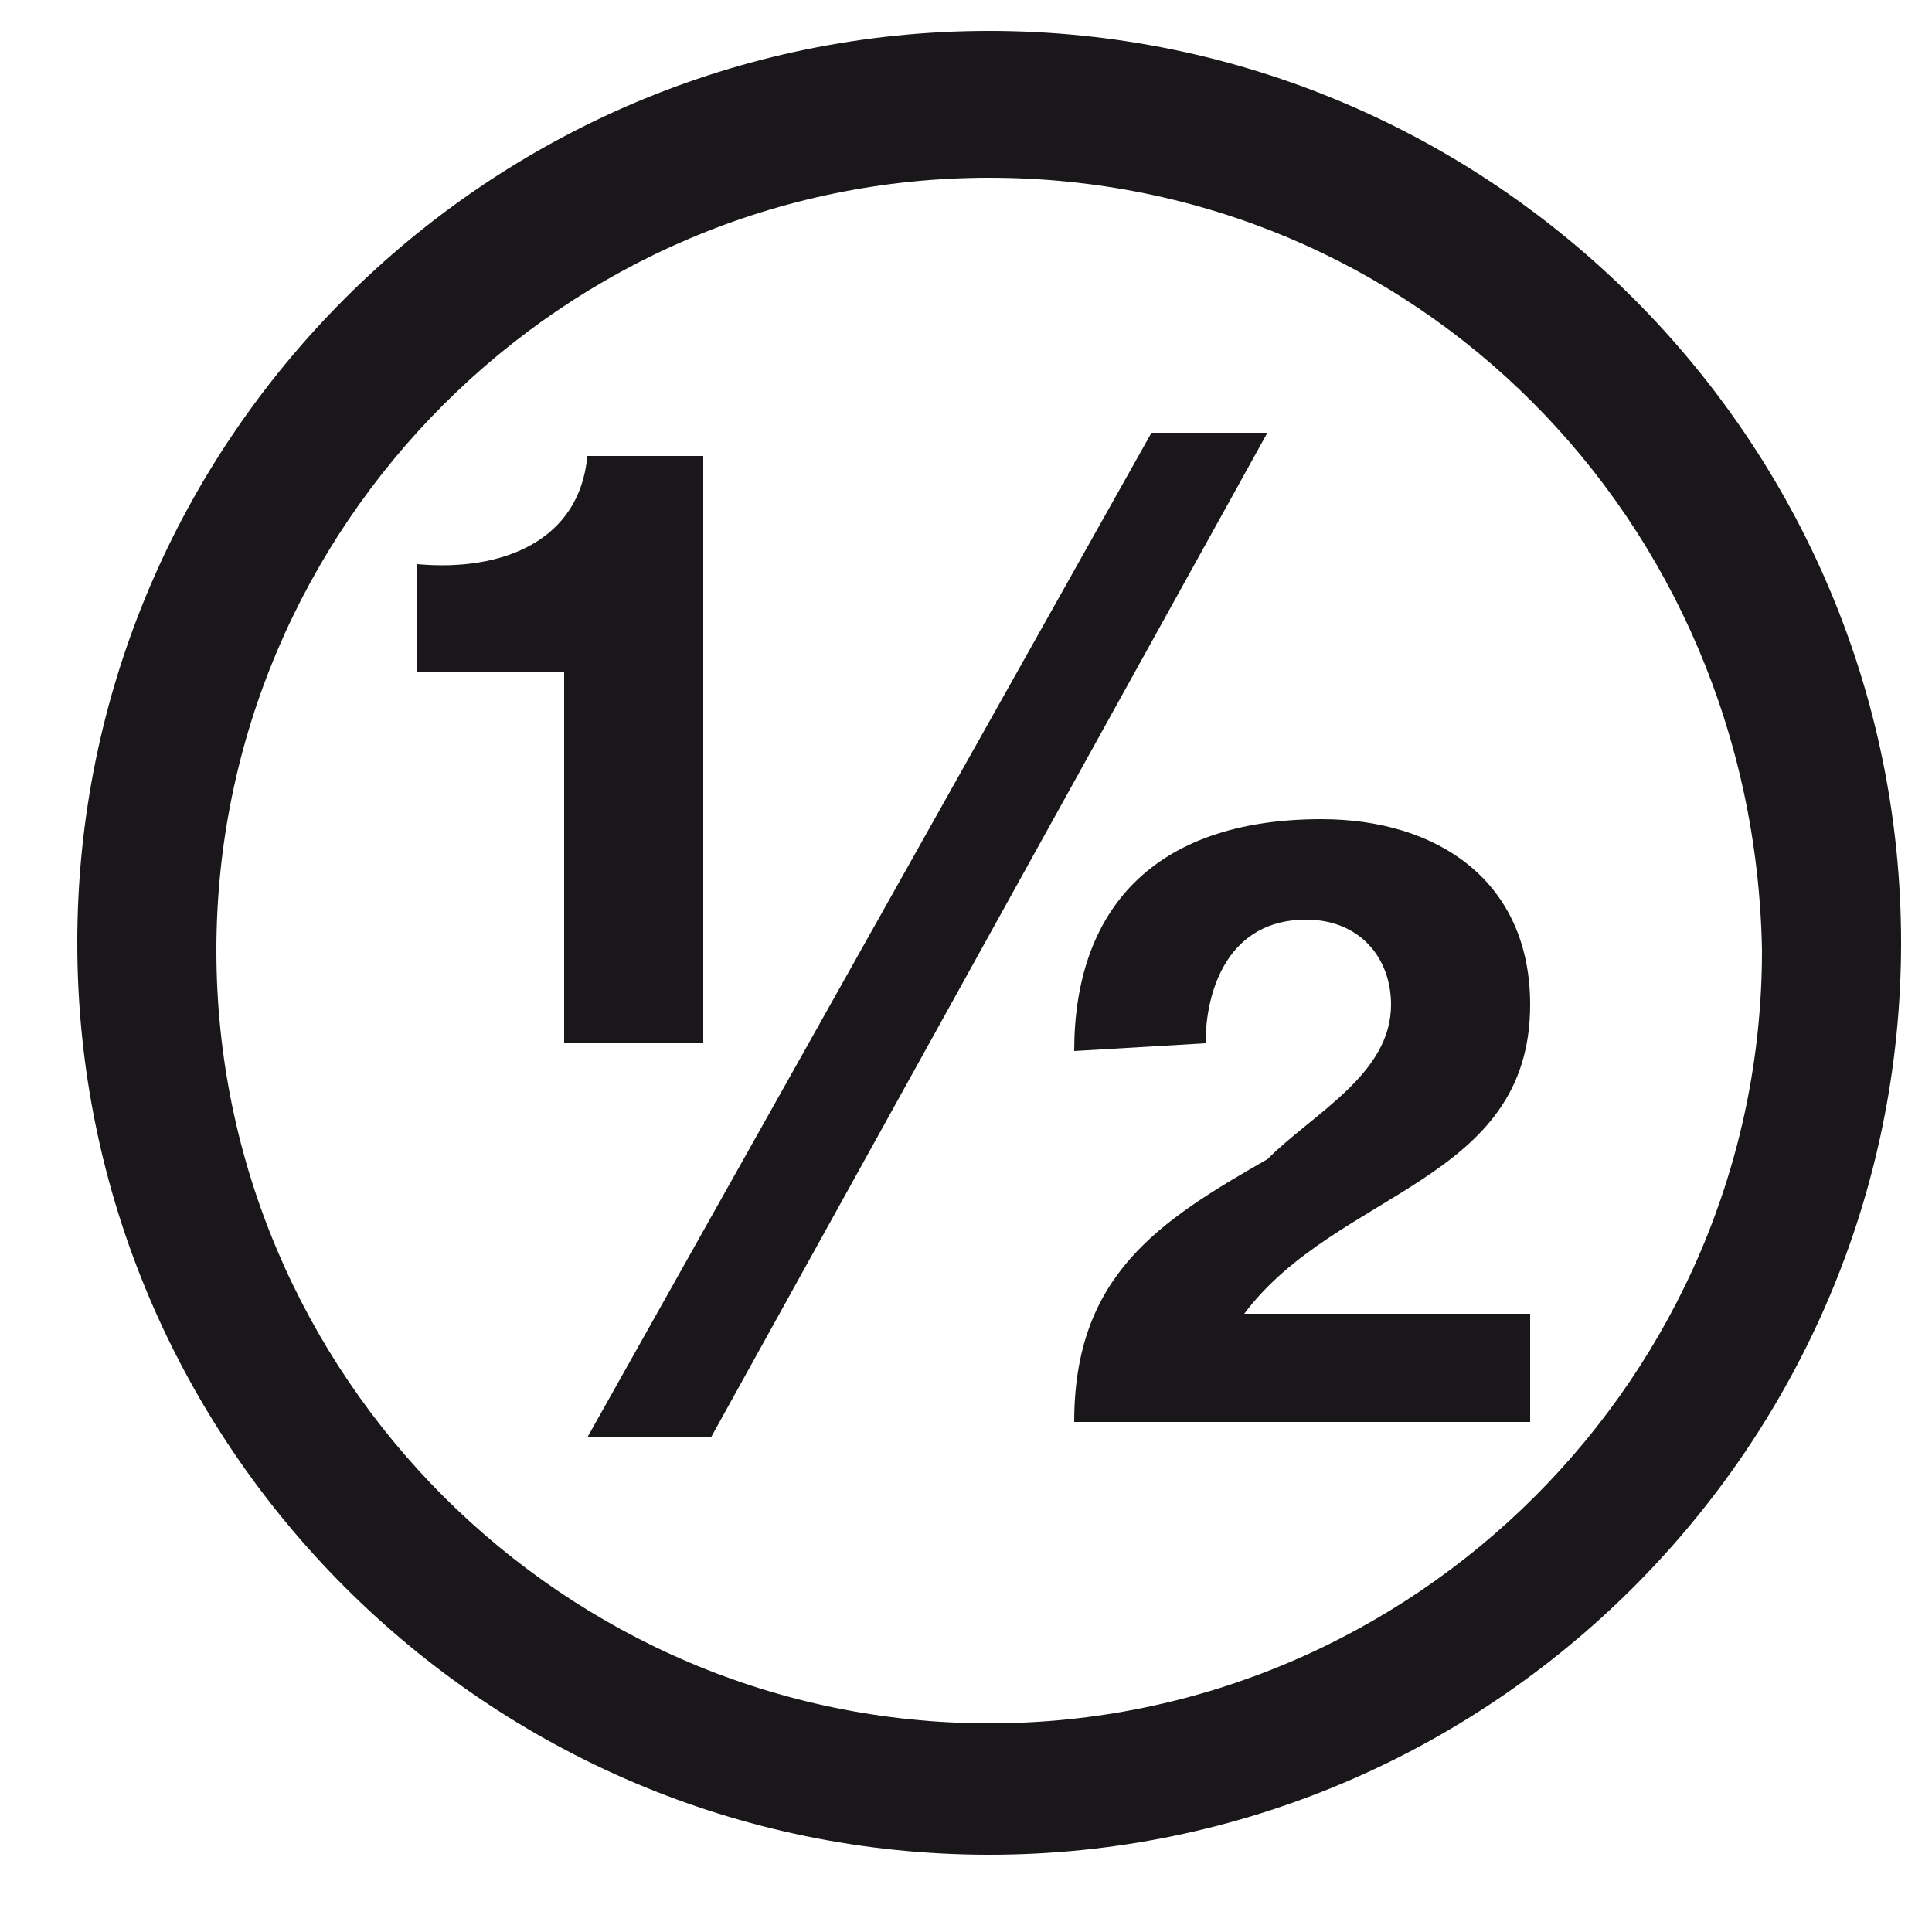
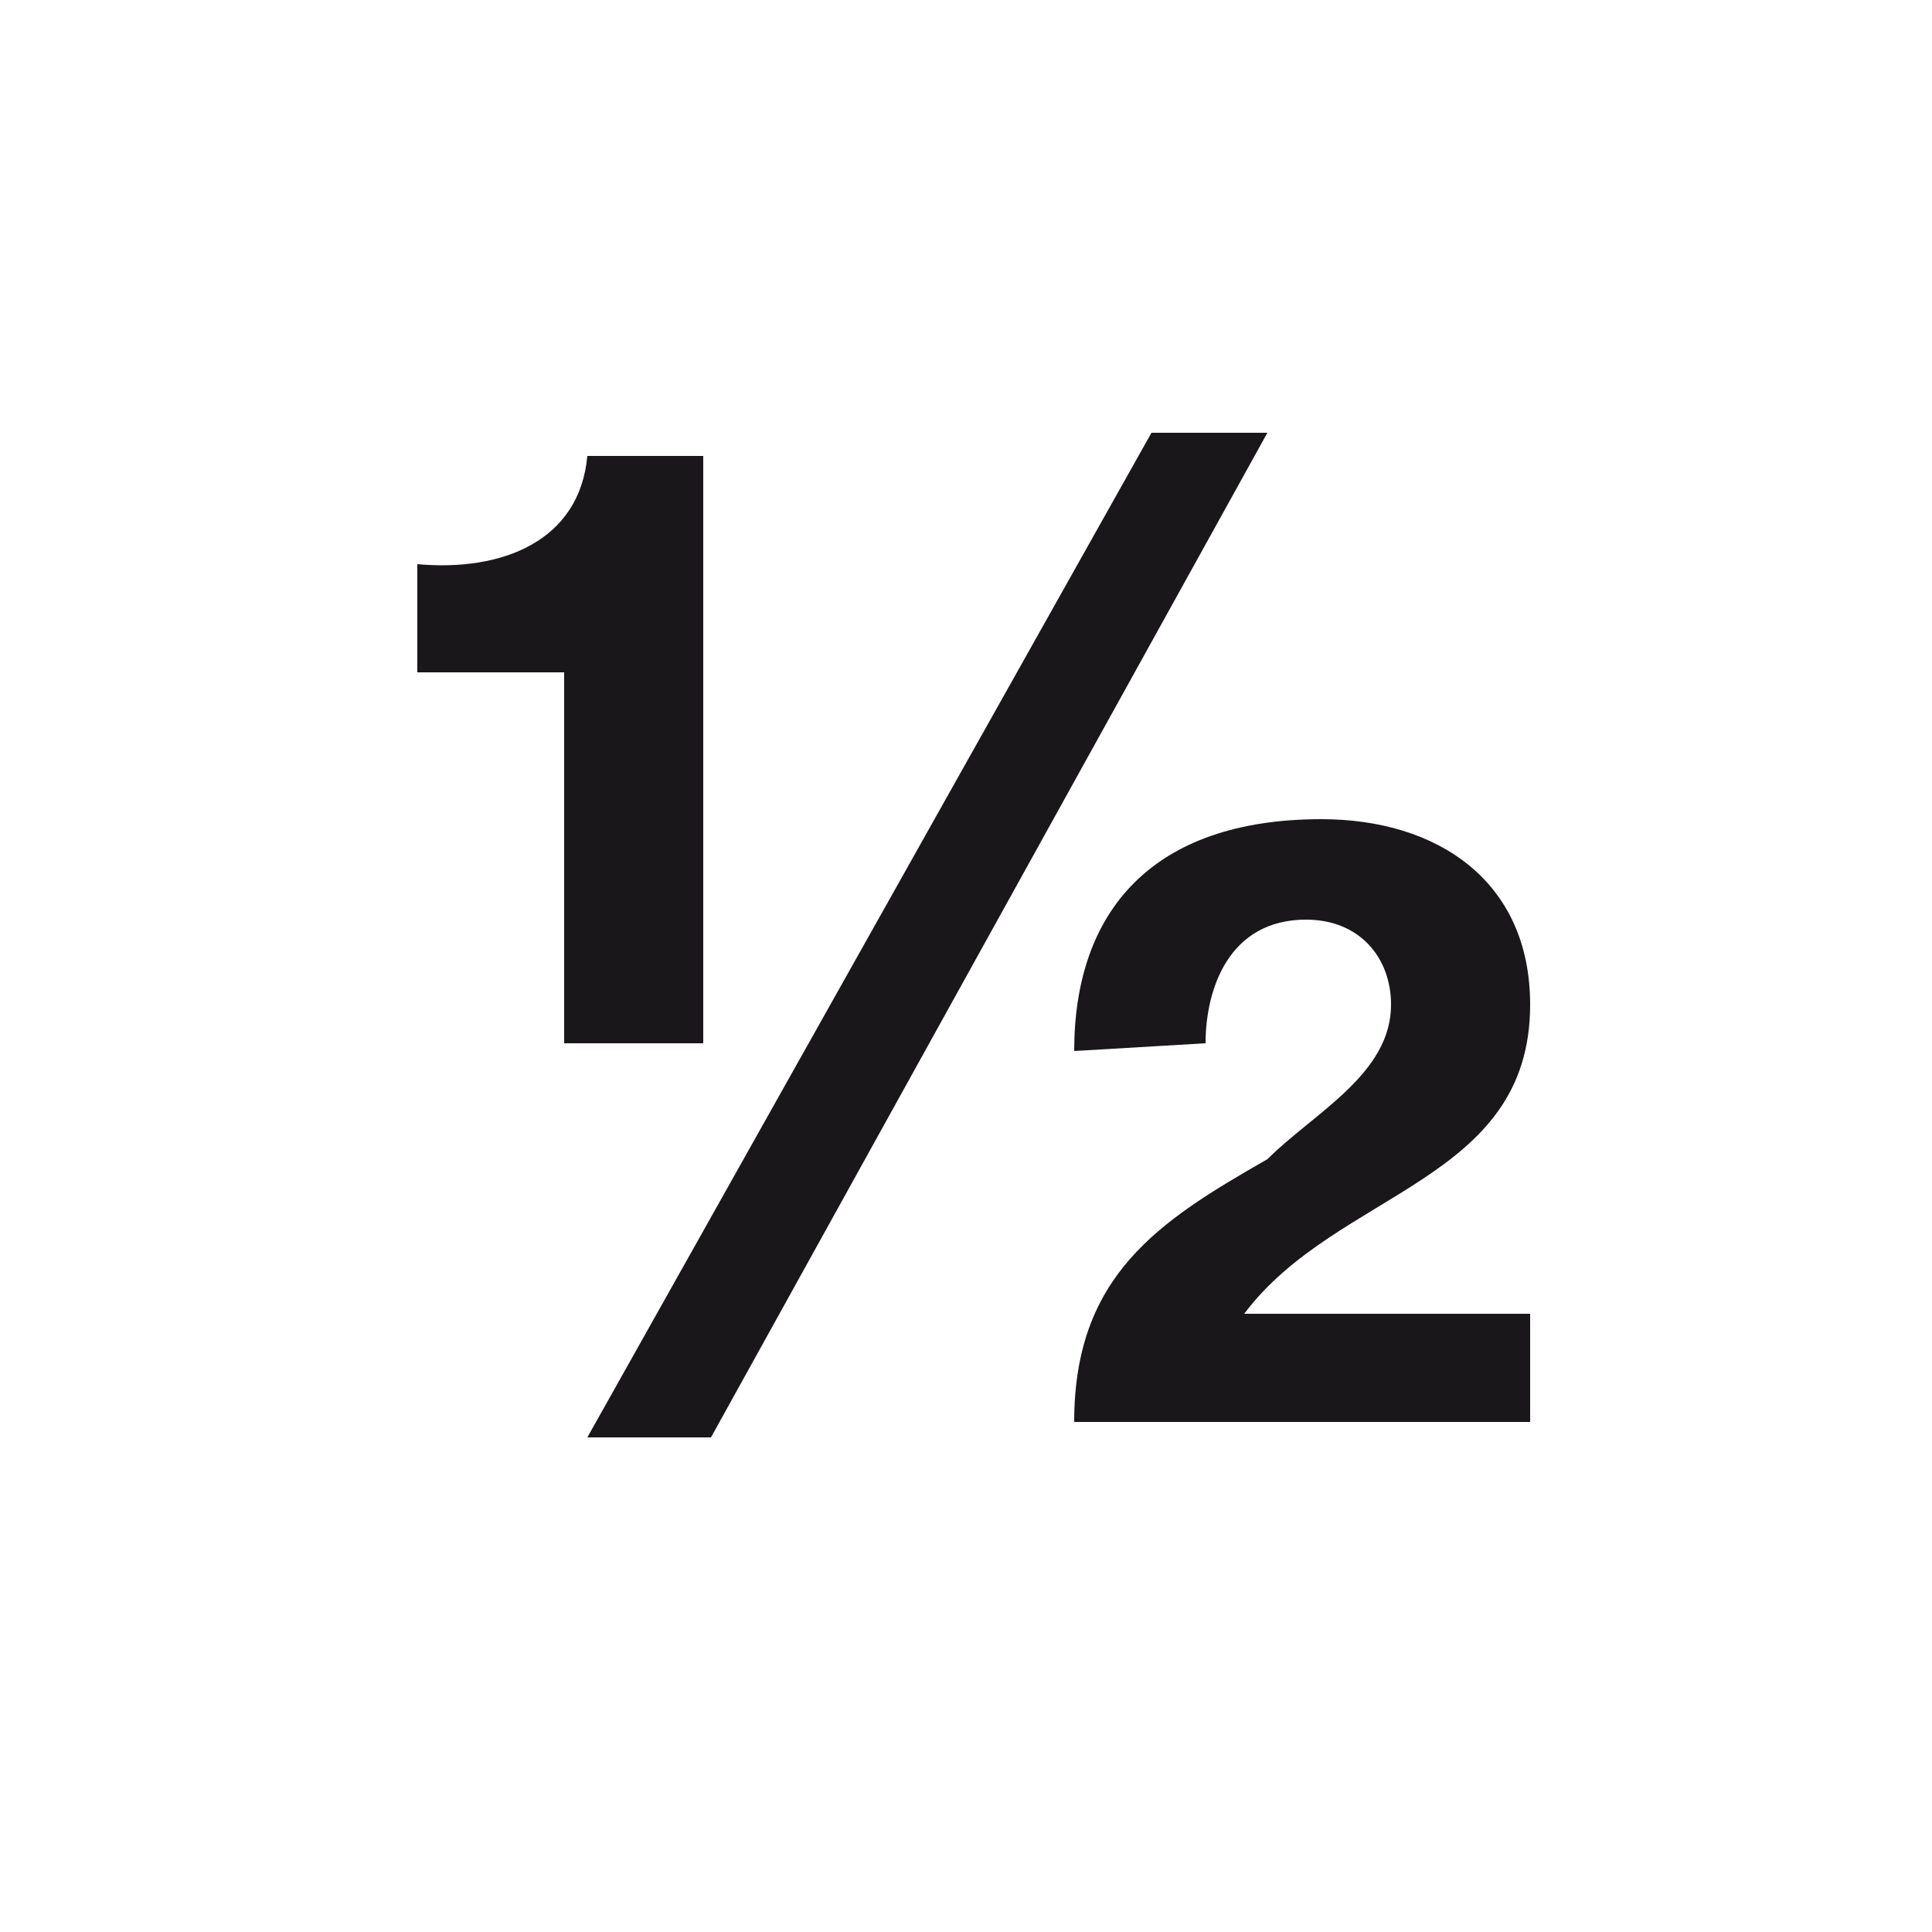
<svg xmlns="http://www.w3.org/2000/svg" xmlns:xlink="http://www.w3.org/1999/xlink" version="1.1" id="Calque_1" x="0px" y="0px" viewBox="0 0 25 25" style="enable-background:new 0 0 25 25;" xml:space="preserve">
  <style type="text/css">
	.st0{clip-path:url(#SVGID_2_);fill:#1A171B;}
	.st1{fill:none;}
</style>
  <g>
    <defs>
      <rect id="SVGID_1_" x="1" y="0.4" width="23.6" height="23.6" />
    </defs>
    <clipPath id="SVGID_2_">
      <use xlink:href="#SVGID_1_" style="overflow:visible;" />
    </clipPath>
-     <path class="st0" d="M13.9,13.6c0-1.8,1-3,3.2-3c1.5,0,2.7,0.8,2.7,2.4c0,2.3-2.5,2.4-3.7,4l3.7,0l0,1.4l-5.9,0   c0-1.9,1.1-2.6,2.5-3.4C17,14.4,18,13.9,18,13c0-0.6-0.4-1.1-1.1-1.1c-1,0-1.3,0.9-1.3,1.6L13.9,13.6z M14.9,5.6l1.5,0l-7.2,13H7.6   L14.9,5.6z M9.1,13.5l-1.8,0l0-4.8H5.4V7.3C6.5,7.4,7.5,7,7.6,5.9l1.5,0L9.1,13.5z" />
-     <path class="st0" d="M12.8,2.3c-5.5,0-10,4.5-10,10c0,5.5,4.5,10,10,10c5.5,0,10-4.5,10-10C22.7,6.7,18.3,2.3,12.8,2.3 M12.8,24   C6.3,24,1,18.7,1,12.2S6.3,0.4,12.8,0.4c6.5,0,11.8,5.3,11.8,11.8S19.3,24,12.8,24" />
+     <path class="st0" d="M13.9,13.6c0-1.8,1-3,3.2-3c1.5,0,2.7,0.8,2.7,2.4c0,2.3-2.5,2.4-3.7,4l3.7,0l0,1.4l-5.9,0   c0-1.9,1.1-2.6,2.5-3.4C17,14.4,18,13.9,18,13c0-0.6-0.4-1.1-1.1-1.1c-1,0-1.3,0.9-1.3,1.6z M14.9,5.6l1.5,0l-7.2,13H7.6   L14.9,5.6z M9.1,13.5l-1.8,0l0-4.8H5.4V7.3C6.5,7.4,7.5,7,7.6,5.9l1.5,0L9.1,13.5z" />
  </g>
-   <rect id="_x3C_Tranche_x3E__2_" class="st1" width="25" height="25" />
</svg>